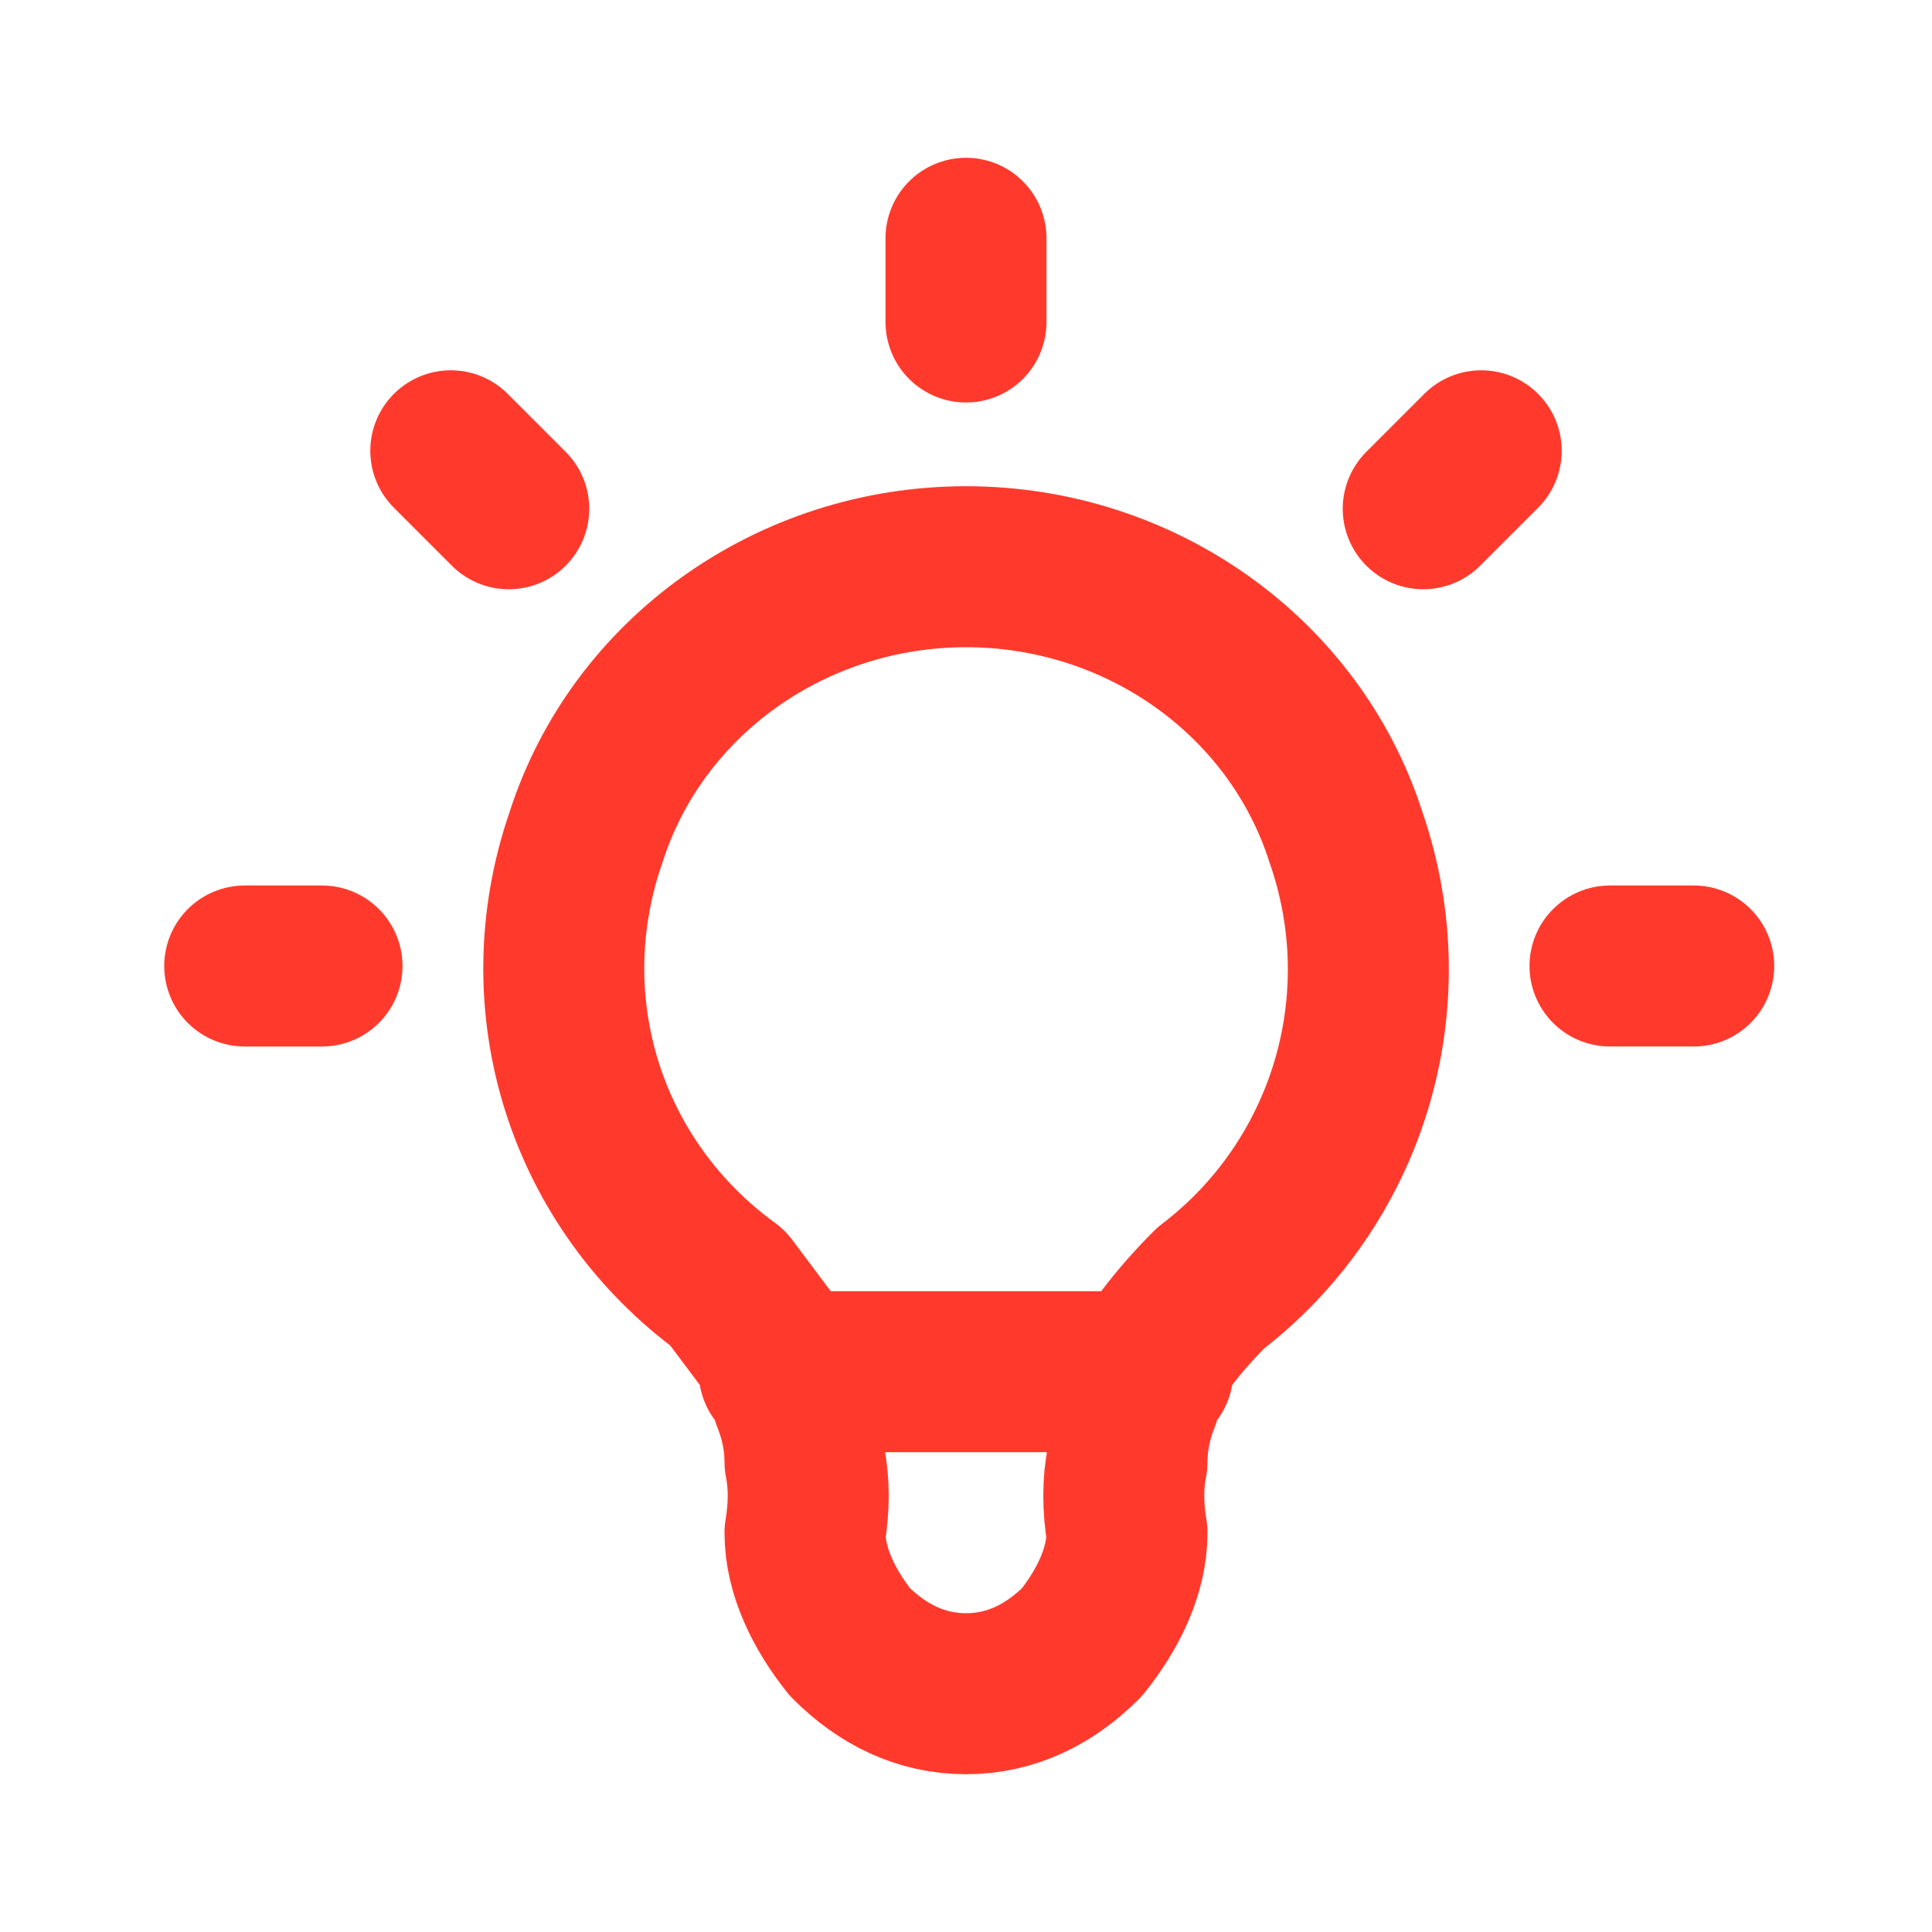
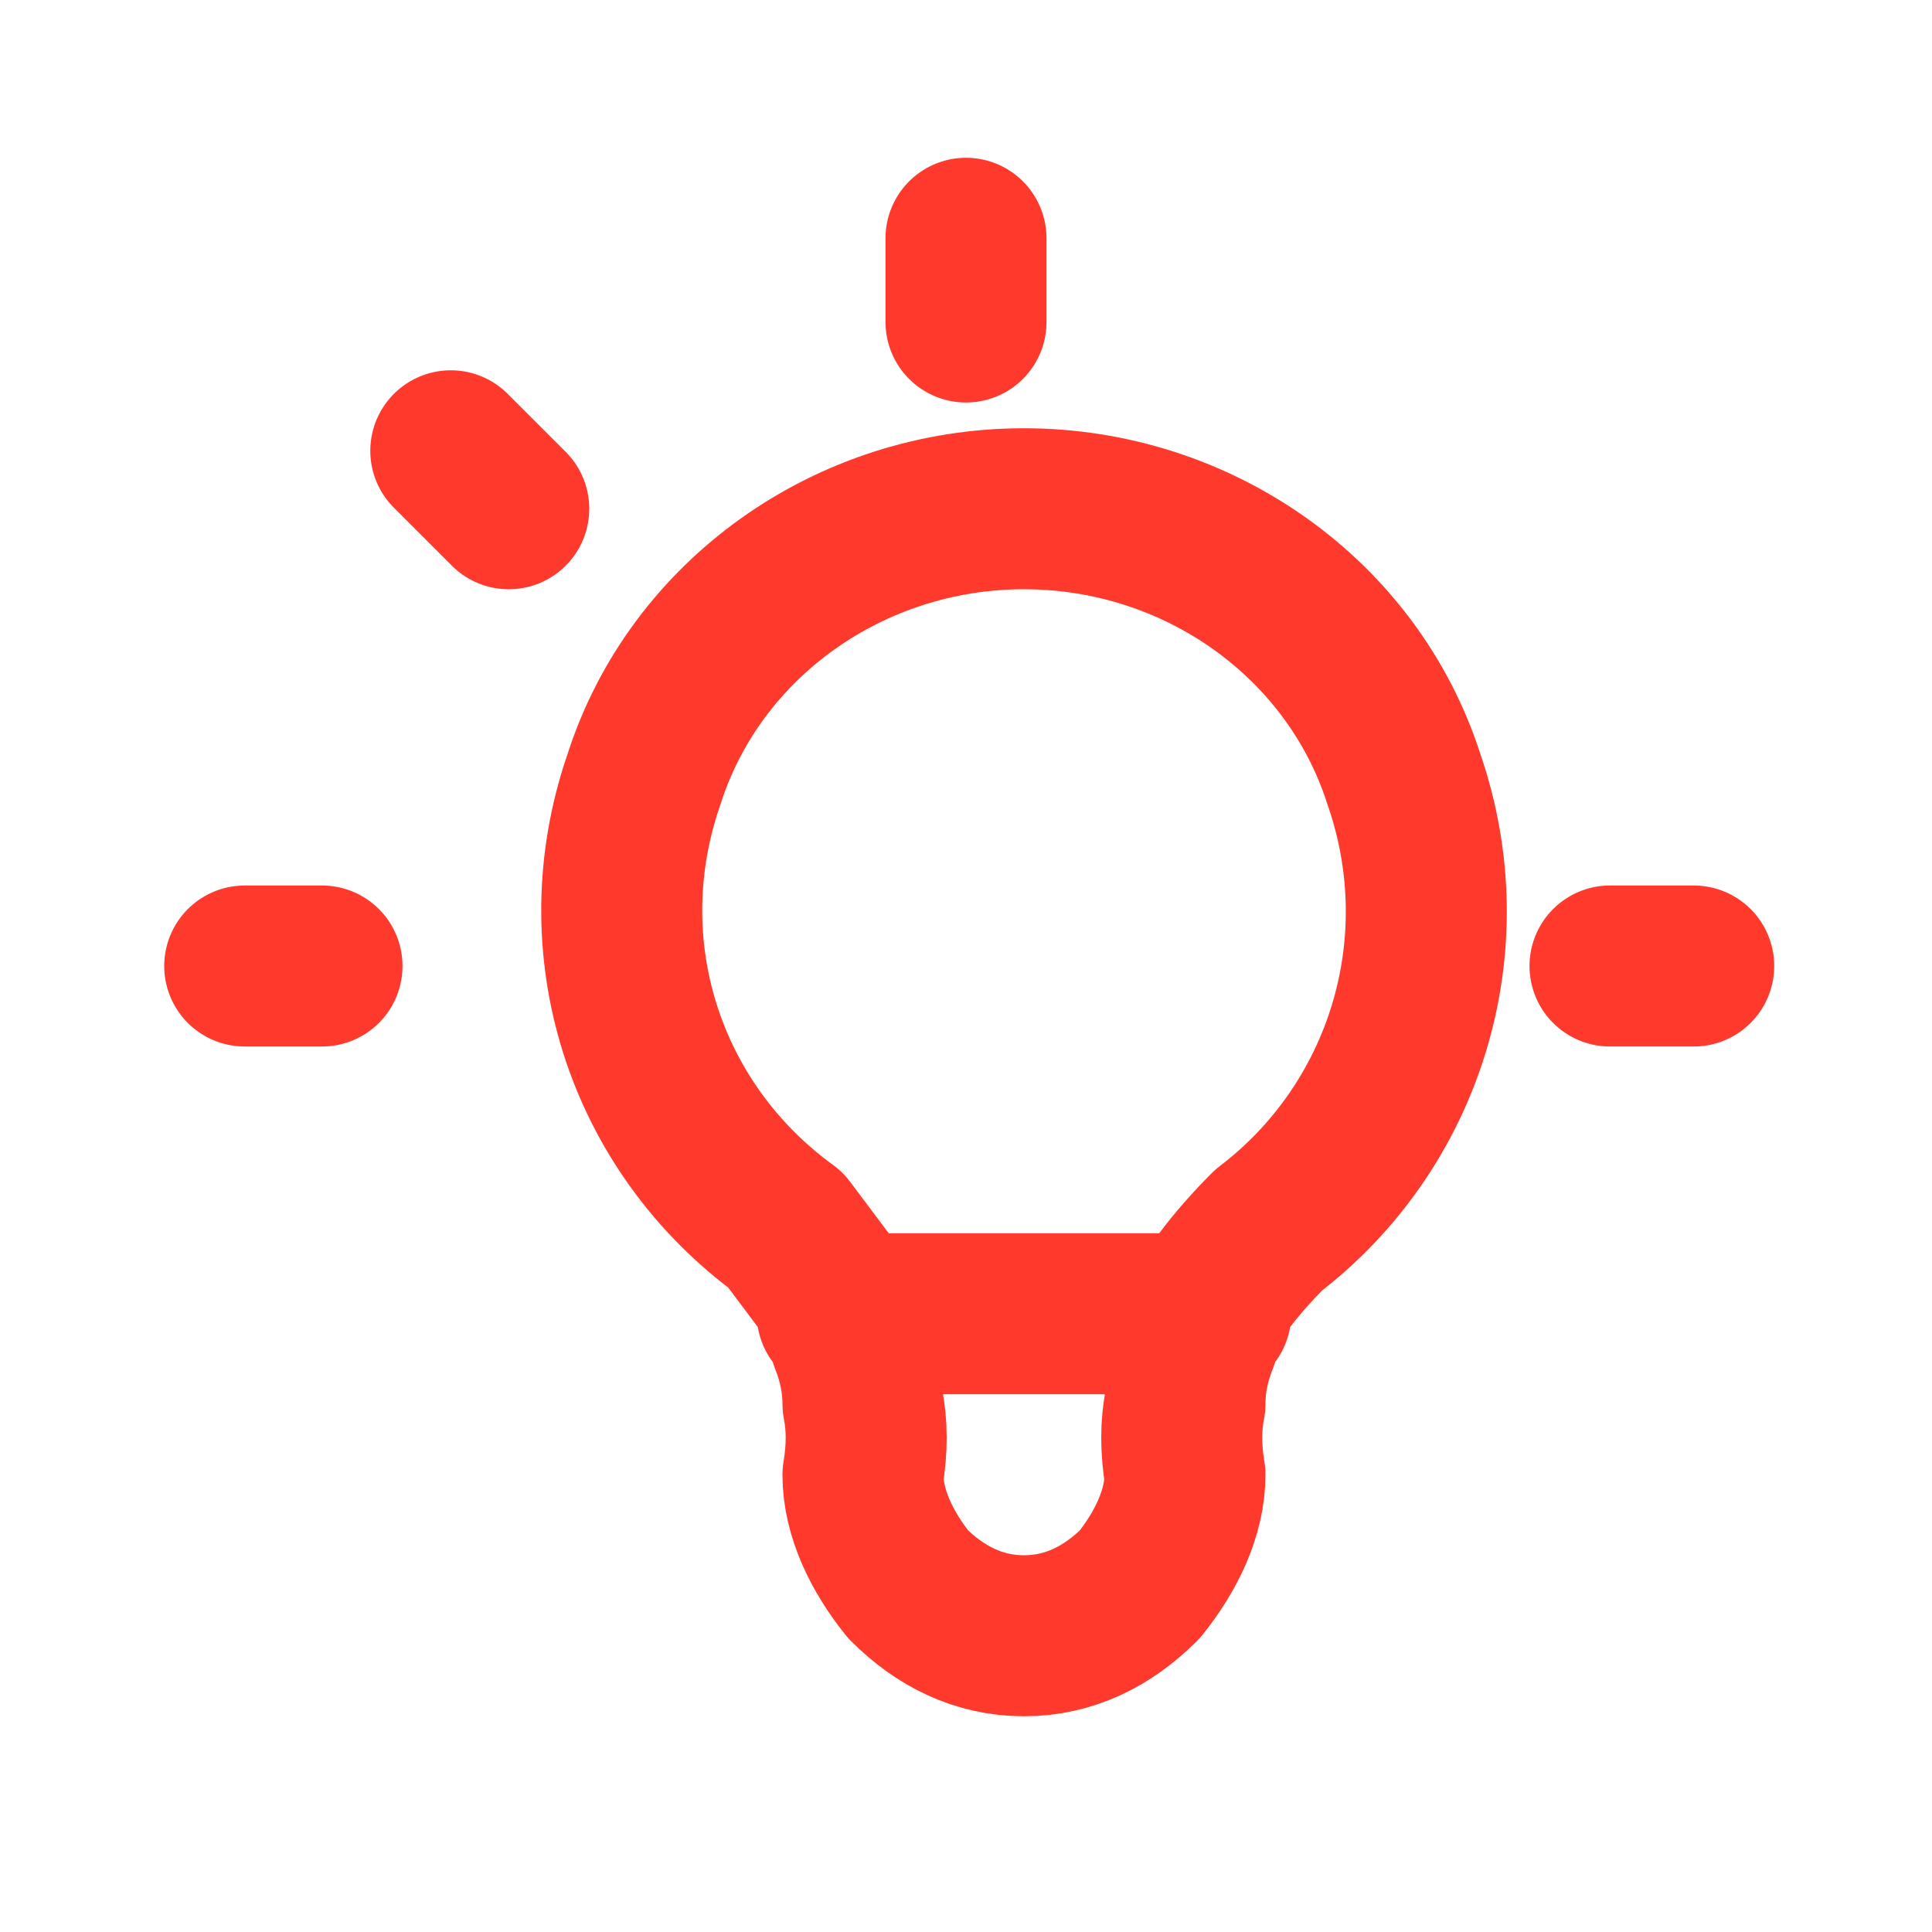
<svg xmlns="http://www.w3.org/2000/svg" version="1.2" viewBox="0 0 30 30" width="30" height="30">
  <style>.a{fill:none;stroke:#ff3a2d;stroke-linecap:round;stroke-linejoin:round;stroke-width:2.5}</style>
-   <path fill-rule="evenodd" class="a" d="m3.8 15h1.2m10-11.3v1.3m10 10h1.3m-19.3-8l0.9 0.9m15.1-0.9l-0.9 0.9m-10.8 12.1c-2.2-1.6-3.1-4.4-2.2-7 0.8-2.5 3.2-4.2 5.9-4.2 2.7 0 5.1 1.7 5.9 4.2 0.9 2.6 0 5.4-2.1 7q-0.4 0.4-0.7 0.8-0.3 0.4-0.4 0.9-0.2 0.5-0.2 1-0.1 0.5 0 1.1c0 0.6-0.3 1.2-0.7 1.7-0.5 0.5-1.1 0.8-1.8 0.8-0.7 0-1.3-0.3-1.8-0.8-0.4-0.5-0.7-1.1-0.7-1.7q0.1-0.6 0-1.1 0-0.5-0.2-1-0.1-0.5-0.4-0.9-0.3-0.4-0.6-0.8zm0.8 1.3h5.8" />
+   <path fill-rule="evenodd" class="a" d="m3.8 15h1.2m10-11.3v1.3m10 10h1.3m-19.3-8l0.9 0.9m15.1-0.9m-10.8 12.1c-2.2-1.6-3.1-4.4-2.2-7 0.8-2.5 3.2-4.2 5.9-4.2 2.7 0 5.1 1.7 5.9 4.2 0.9 2.6 0 5.4-2.1 7q-0.4 0.4-0.7 0.8-0.3 0.4-0.4 0.9-0.2 0.5-0.2 1-0.1 0.5 0 1.1c0 0.6-0.3 1.2-0.7 1.7-0.5 0.5-1.1 0.8-1.8 0.8-0.7 0-1.3-0.3-1.8-0.8-0.4-0.5-0.7-1.1-0.7-1.7q0.1-0.6 0-1.1 0-0.5-0.2-1-0.1-0.5-0.4-0.9-0.3-0.4-0.6-0.8zm0.8 1.3h5.8" />
</svg>